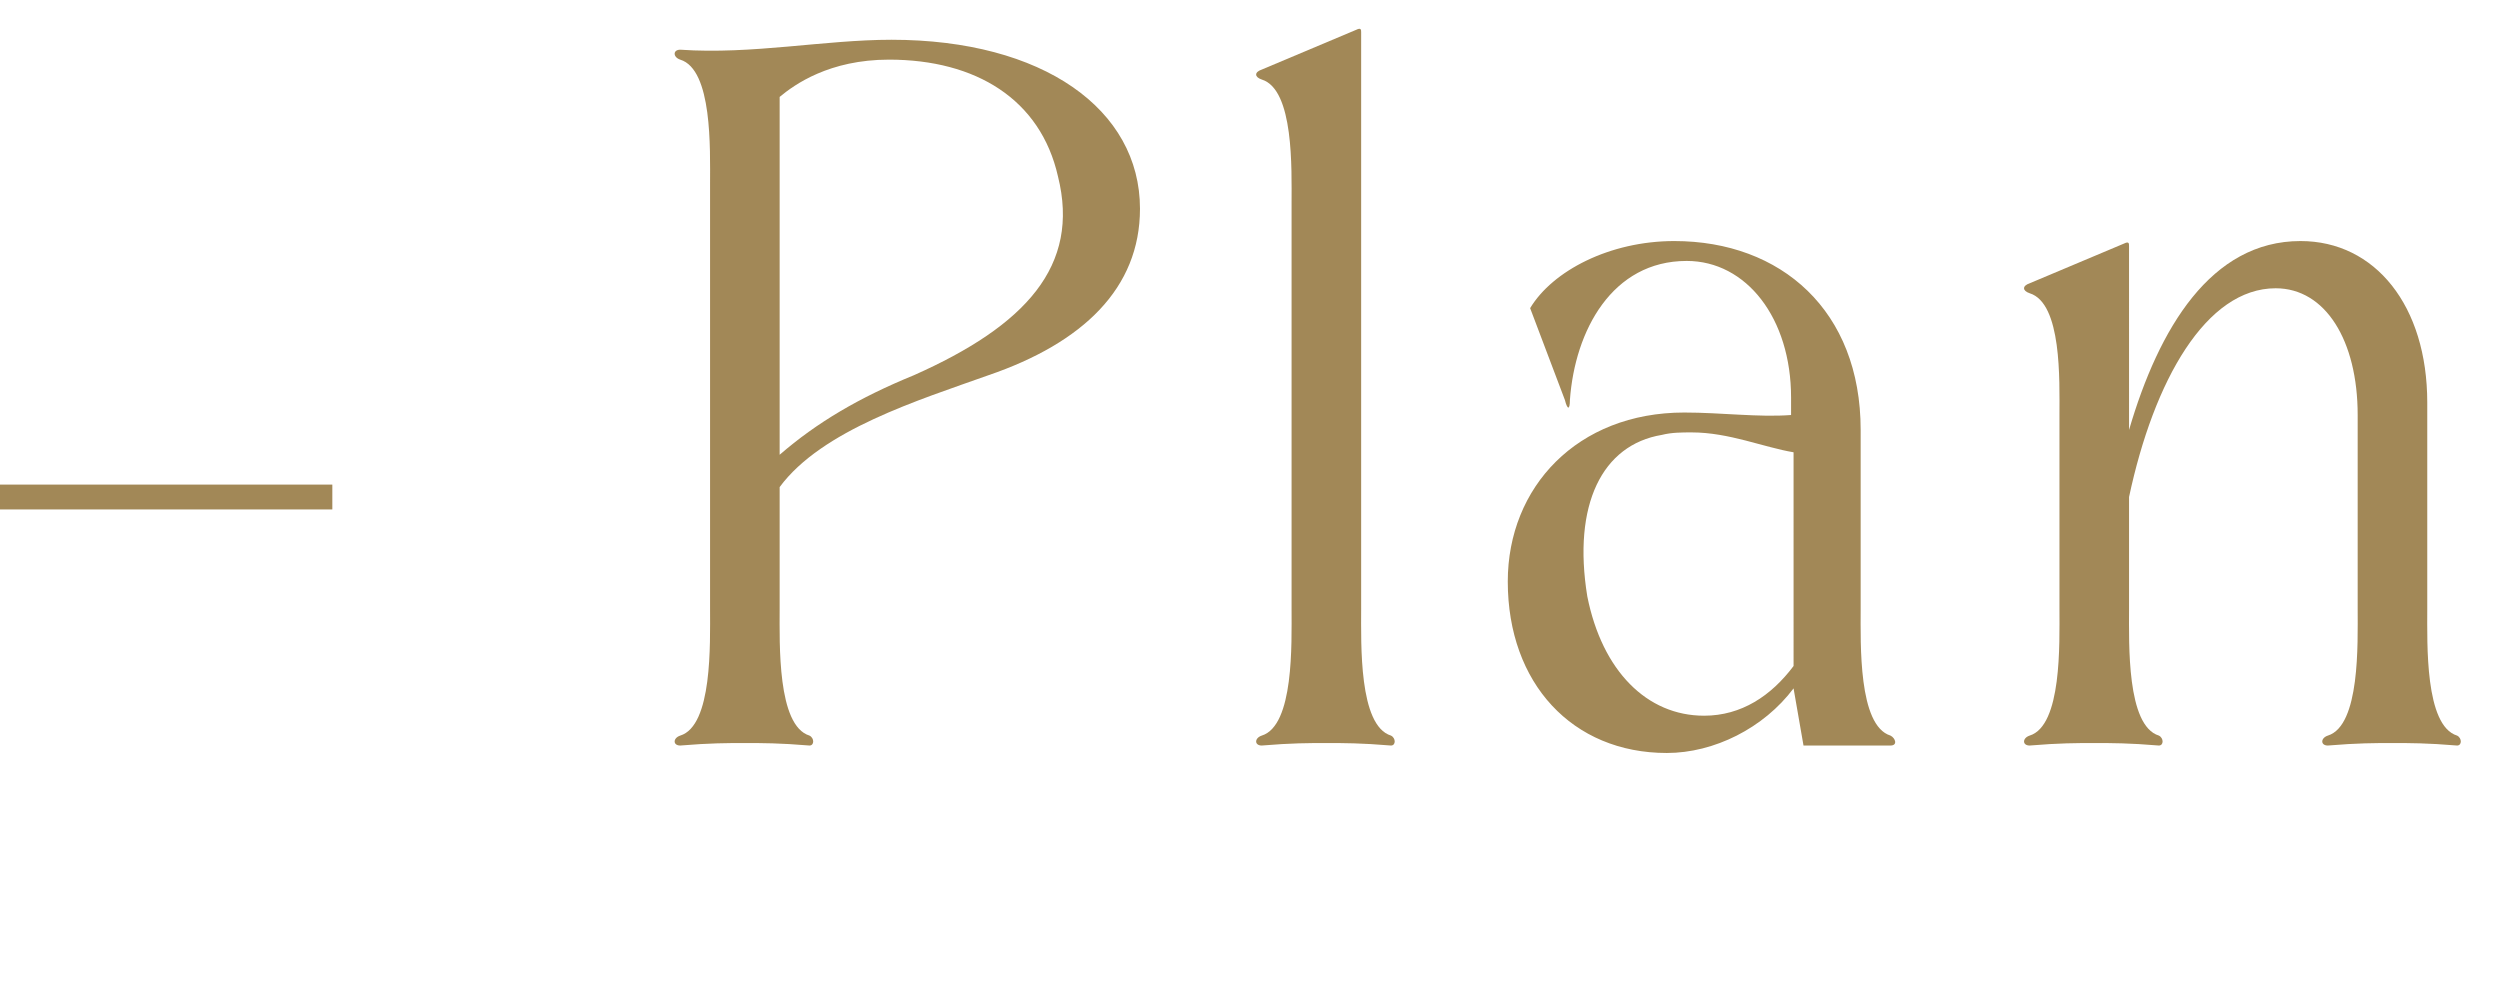
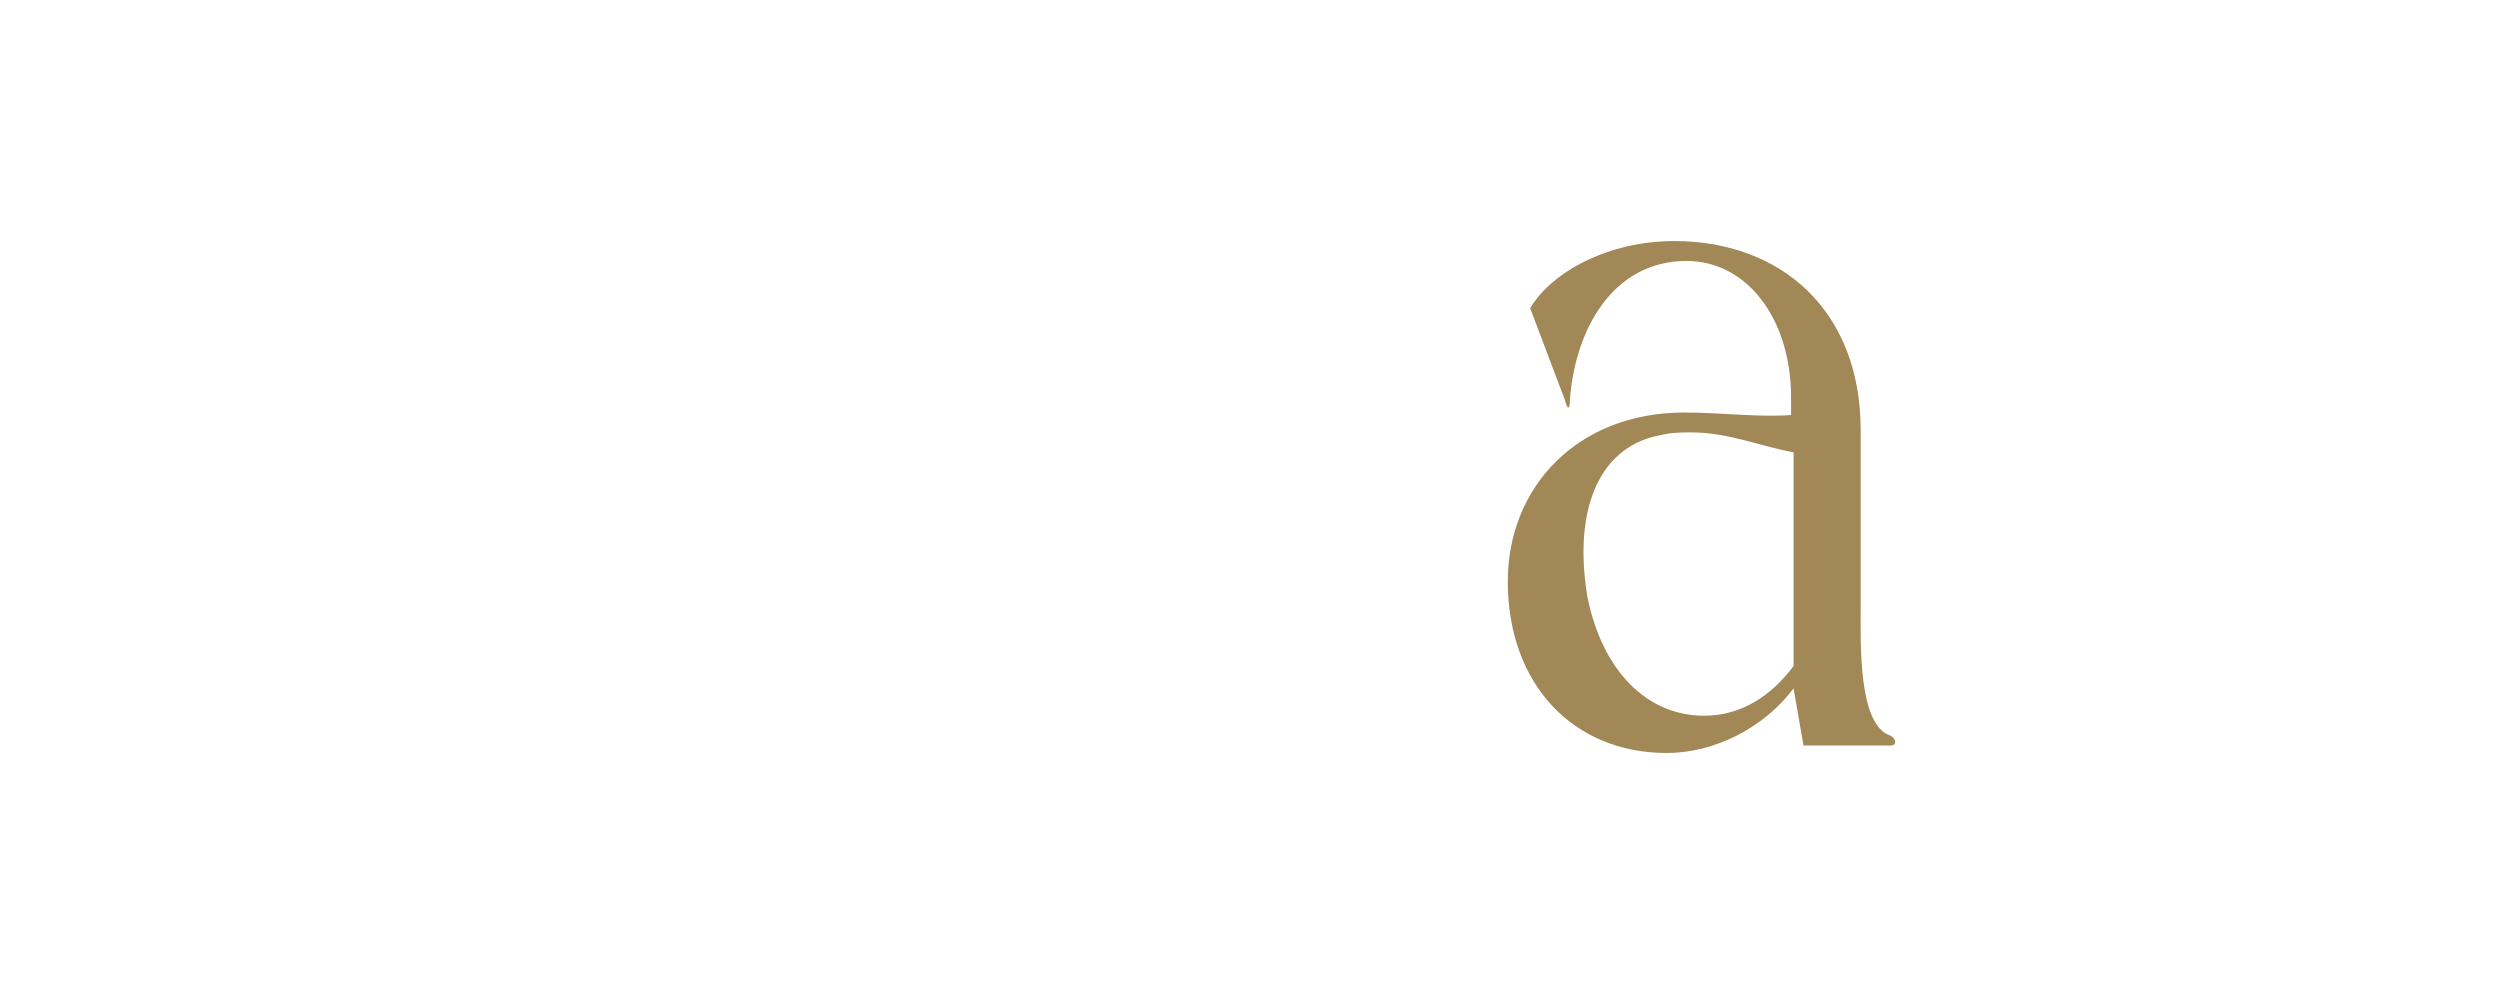
<svg xmlns="http://www.w3.org/2000/svg" version="1.1" id="レイヤー_1" x="0px" y="0px" width="100.6px" height="40px" viewBox="0 0 100.6 40" style="enable-background:new 0 0 100.6 40;" xml:space="preserve">
  <style type="text/css">
	.st0{enable-background:new    ;}
	.st1{fill:#A28857;}
	.st2{fill:none;stroke:#A28857;}
</style>
  <g id="ttl_plan" transform="translate(-768.427 -2923)">
    <g class="st0">
-       <path class="st1" d="M799.8,2947.5c0,1.4-0.1,4.7,1.2,5.1c0.2,0.1,0.2,0.4,0,0.4c-1.2-0.1-1.9-0.1-2.6-0.1c-0.7,0-1.4,0-2.6,0.1    c-0.3,0-0.3-0.3,0-0.4c1.3-0.4,1.2-3.7,1.2-5.1v-17.1c0-1.4,0.1-4.6-1.2-5c-0.3-0.1-0.3-0.4,0-0.4c2.9,0.2,5.8-0.4,8.5-0.4    c6.1,0,10,2.8,10,6.8c0,3.2-2.3,5.4-6.1,6.7c-2.8,1-6.7,2.2-8.4,4.5L799.8,2947.5L799.8,2947.5z M799.8,2926.9v14.4    c1.5-1.3,3.2-2.3,5.4-3.2c4.5-2,6.7-4.4,5.8-8c-0.7-3.1-3.3-4.7-6.8-4.7C801.8,2925.4,800.4,2926.4,799.8,2926.9z" />
-       <path class="st1" d="M823.2,2947.5c0,1.4-0.1,4.7,1.2,5.1c0.2,0.1,0.2,0.4,0,0.4c-1.2-0.1-1.9-0.1-2.6-0.1s-1.4,0-2.6,0.1    c-0.3,0-0.3-0.3,0-0.4c1.3-0.4,1.2-3.7,1.2-5.1v-16.3c0-1.4,0.1-4.6-1.2-5c-0.3-0.1-0.3-0.3,0-0.4l3.8-1.6c0.2-0.1,0.2,0,0.2,0.1    L823.2,2947.5L823.2,2947.5z" />
      <path class="st1" d="M840.6,2950.7c-1.2,1.6-3.2,2.6-5.1,2.6c-3.8,0-6.4-2.8-6.4-6.9c0-3.8,2.8-6.8,7.1-6.8c1.5,0,3,0.2,4.3,0.1    v-0.7c0-3.2-1.8-5.5-4.2-5.5c-3,0-4.5,2.8-4.7,5.6c0,0.4-0.1,0.4-0.2,0l-1.4-3.7c0.9-1.5,3.2-2.7,5.8-2.7c4.3,0,7.5,2.8,7.5,7.6    v7.2c0,1.4-0.1,4.7,1.2,5.1c0.2,0.1,0.3,0.4,0,0.4H841L840.6,2950.7z M840.6,2941.2c-1.2-0.2-2.6-0.8-4.1-0.8    c-0.4,0-0.8,0-1.2,0.1c-2.4,0.4-3.6,2.8-3,6.5c0.6,3,2.4,4.8,4.7,4.8c1.5,0,2.7-0.8,3.6-2V2941.2z" />
-       <path class="st1" d="M854.1,2940.3c1.2-4.1,3.3-7.6,6.9-7.6c3,0,5.1,2.6,5.1,6.5v8.3c0,1.4-0.1,4.7,1.2,5.1c0.2,0.1,0.2,0.4,0,0.4    c-1.2-0.1-1.9-0.1-2.6-0.1c-0.7,0-1.4,0-2.6,0.1c-0.3,0-0.3-0.3,0-0.4c1.3-0.4,1.2-3.7,1.2-5.1v-7.8c0-3-1.3-5.1-3.3-5.1    c-2.8,0-4.9,3.7-5.9,8.4v4.5c0,1.4-0.1,4.7,1.2,5.1c0.2,0.1,0.2,0.4,0,0.4c-1.2-0.1-1.9-0.1-2.6-0.1c-0.7,0-1.4,0-2.6,0.1    c-0.3,0-0.3-0.3,0-0.4c1.3-0.4,1.2-3.7,1.2-5.1v-7.8c0-1.4,0.1-4.5-1.2-4.9c-0.3-0.1-0.3-0.3,0-0.4l3.8-1.6c0.2-0.1,0.2,0,0.2,0.1    L854.1,2940.3L854.1,2940.3z" />
    </g>
-     <path id="パス_108134" class="st2" d="M768.4,2943h13.4" />
  </g>
</svg>